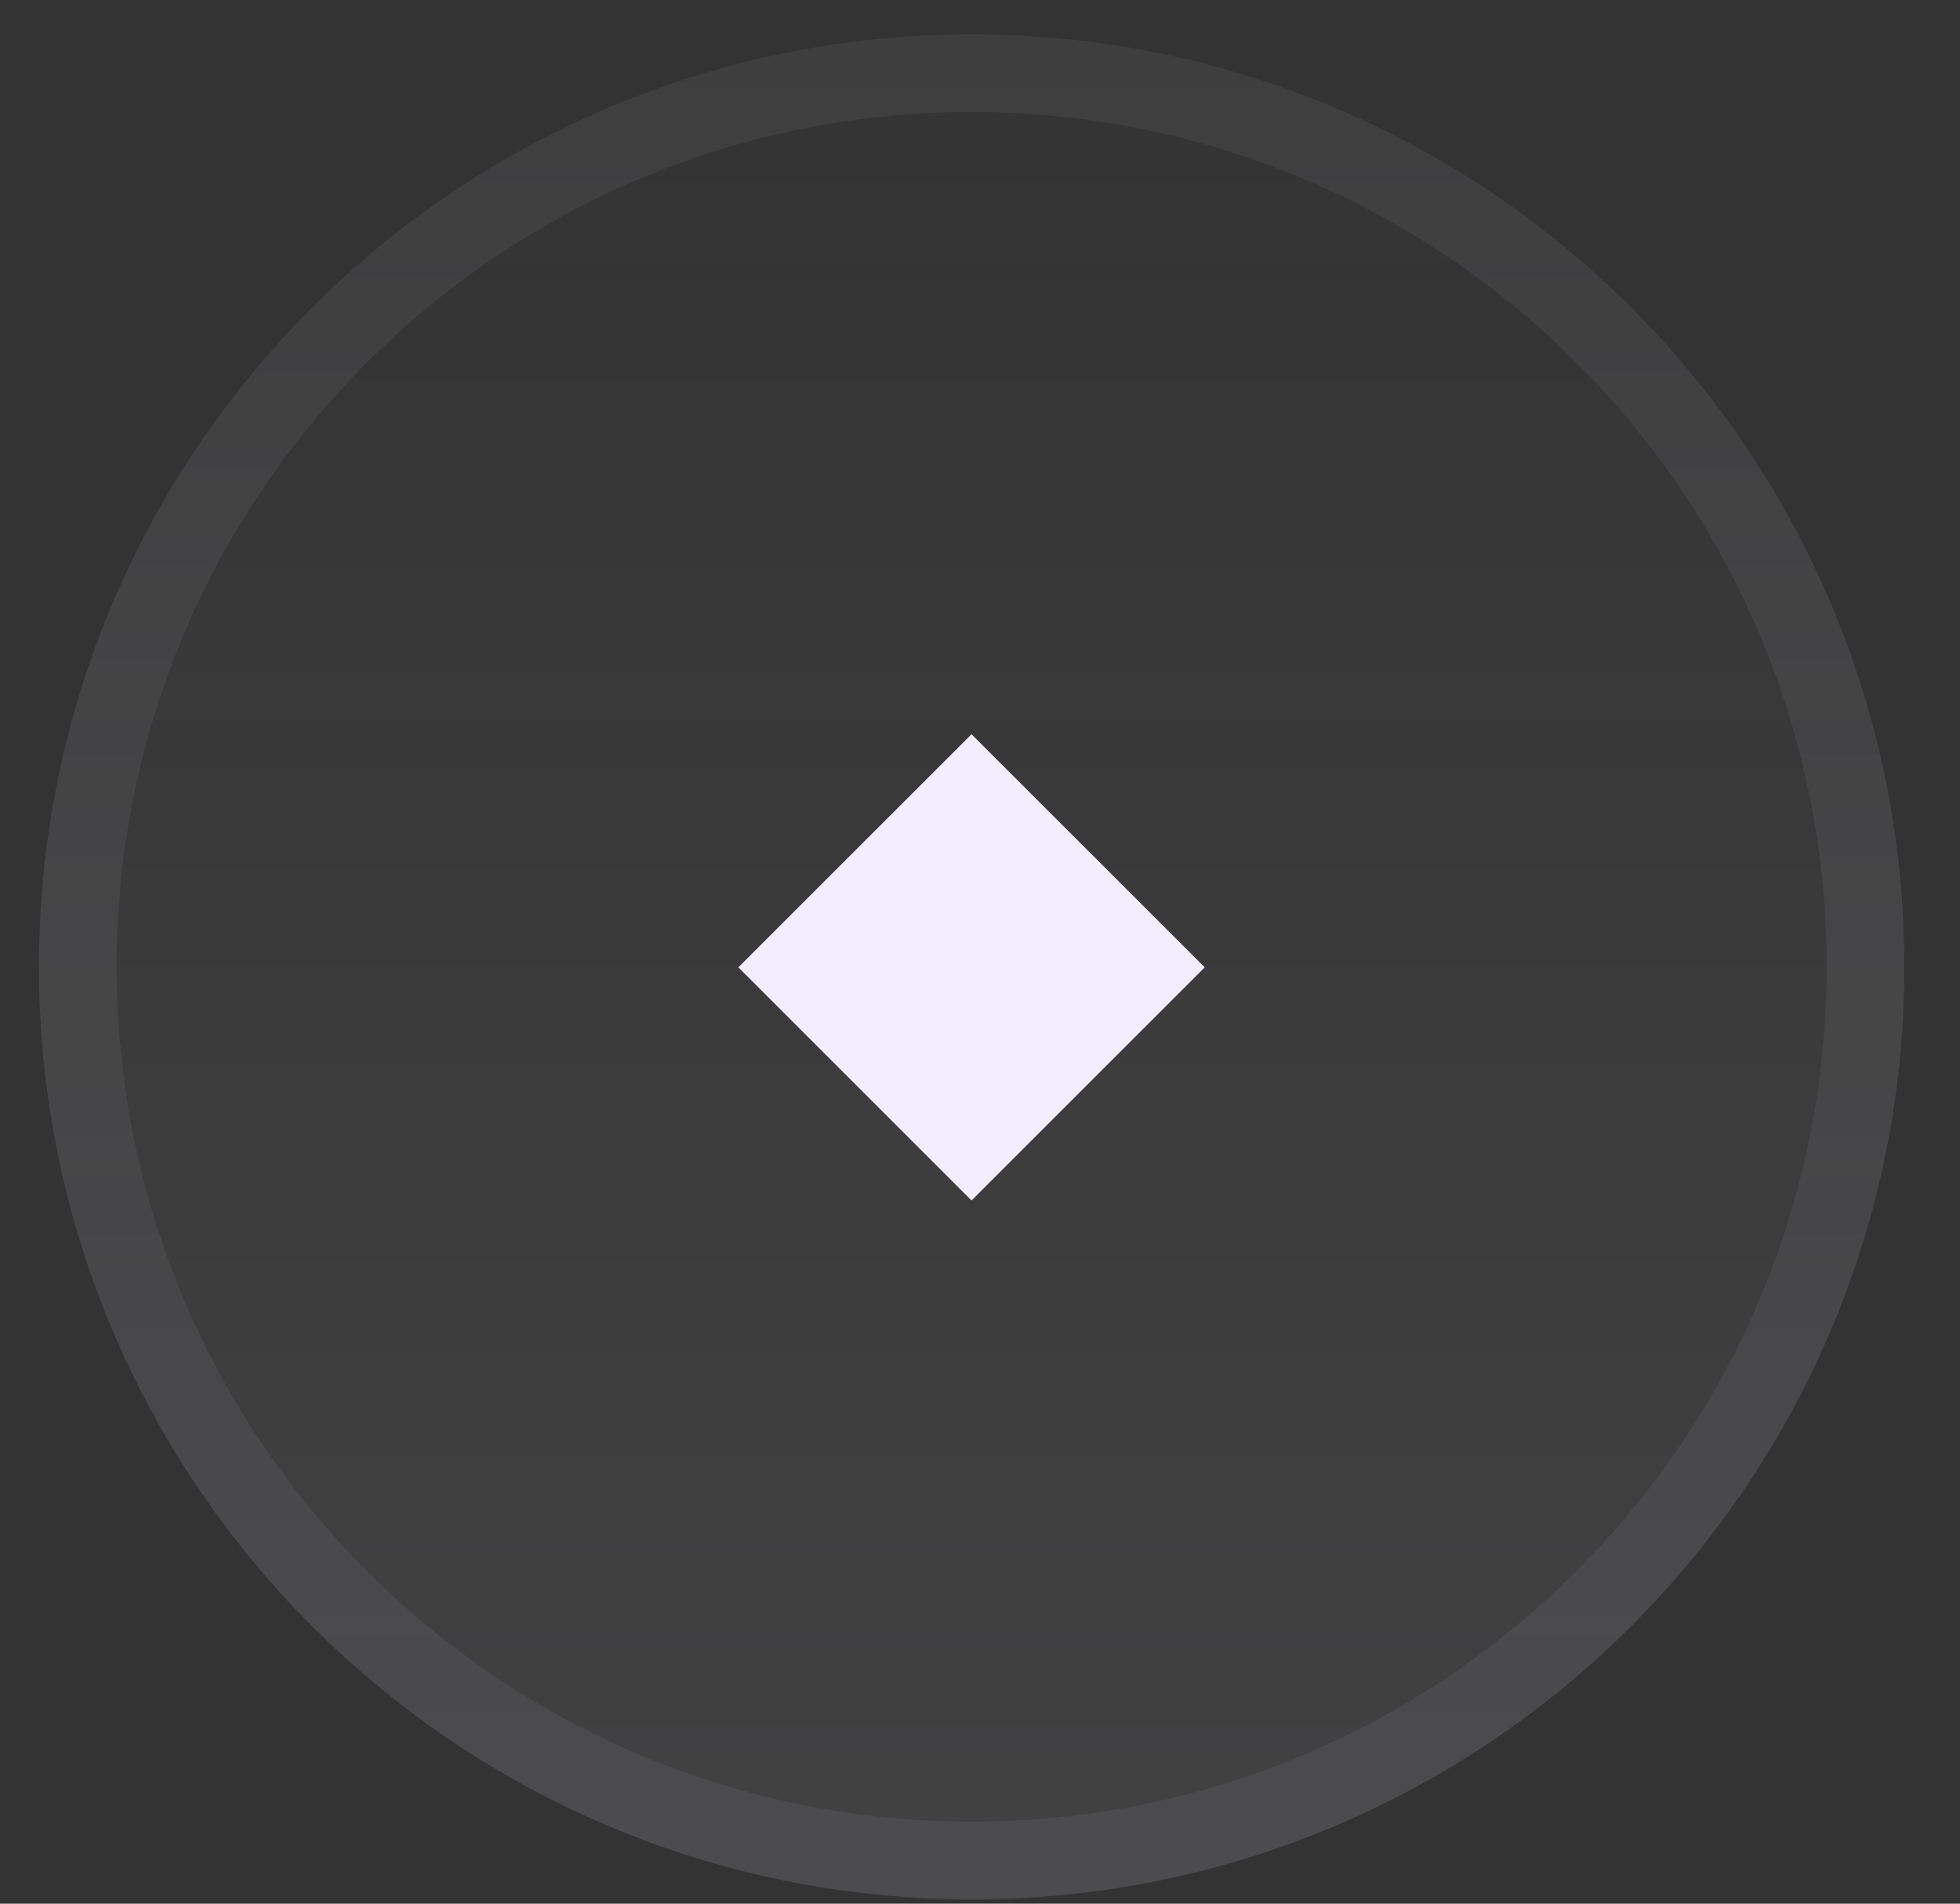
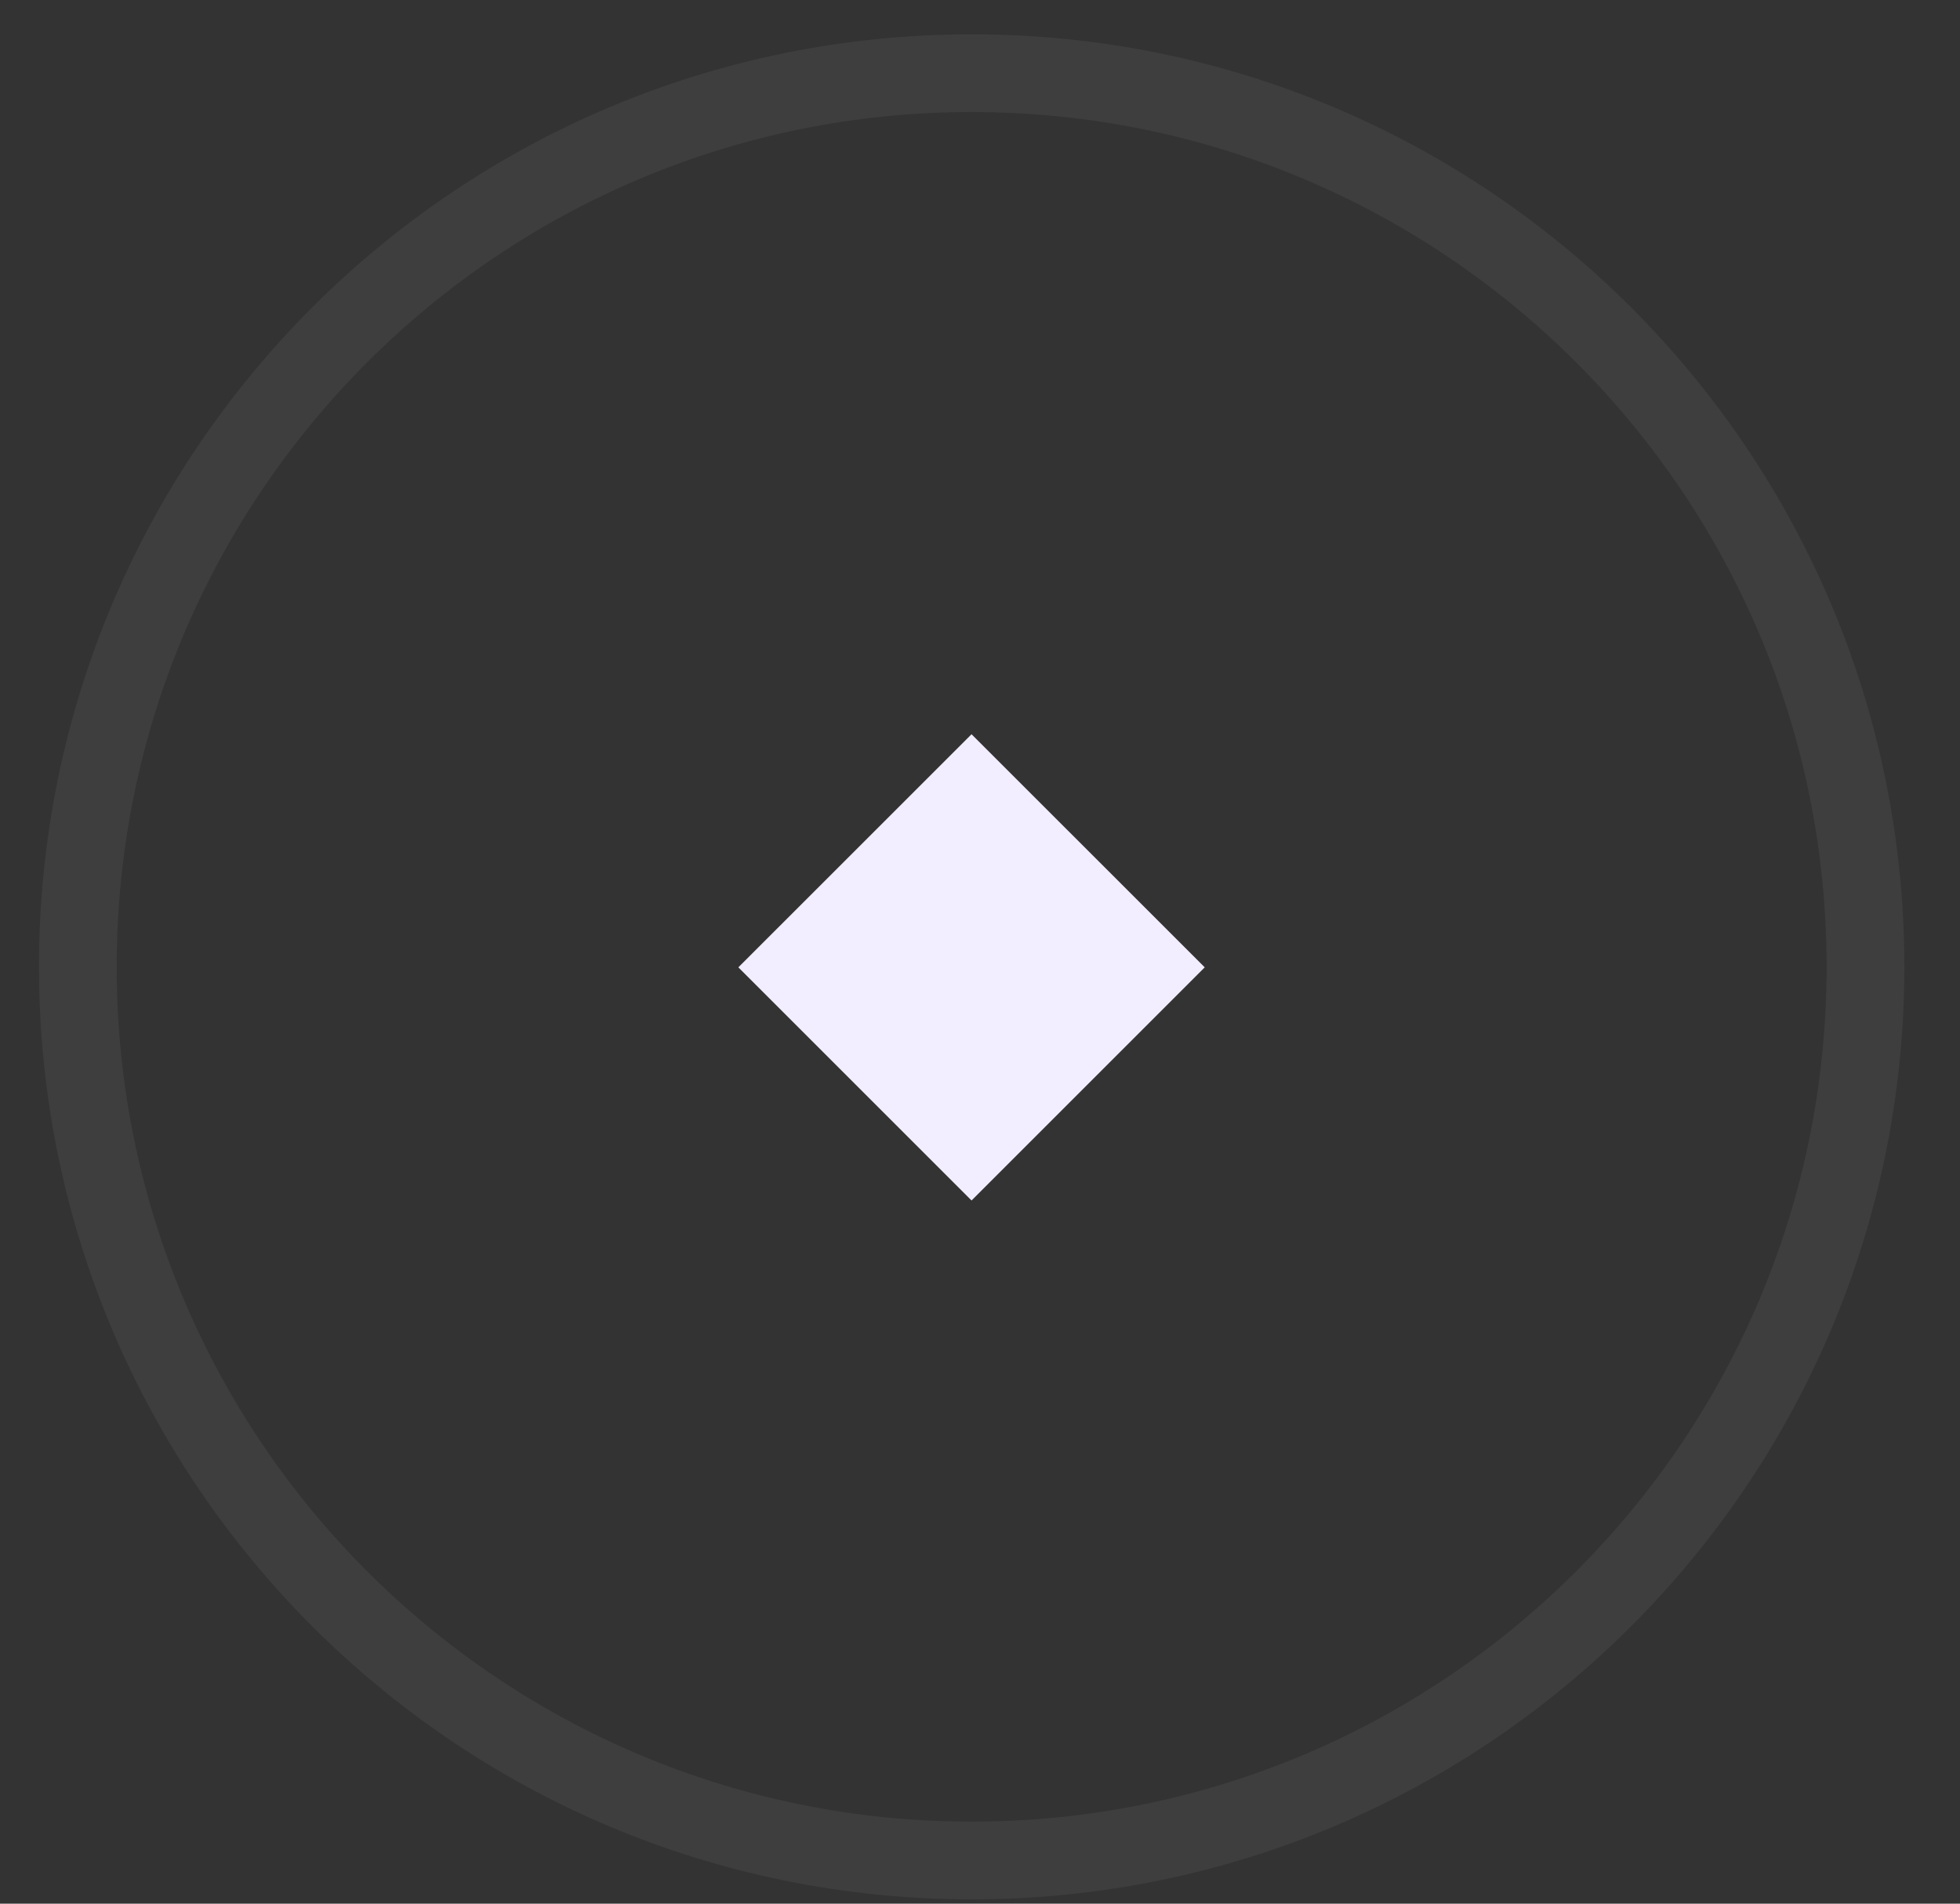
<svg xmlns="http://www.w3.org/2000/svg" width="35" height="34" viewBox="0 0 35 34" fill="none">
  <rect x="0" y="0" width="35" height="34" fill="#333333" stroke="none" />
-   <path d="M34.006 17.269C34.006 8.07 26.55 0.614 17.351 0.614C8.153 0.614 0.696 8.07 0.696 17.269C0.696 26.467 8.153 33.924 17.351 33.924C26.55 33.924 34.006 26.467 34.006 17.269Z" fill="url(#paint0_linear_760_11674)" fill-opacity="0.08" />
  <path d="M17.349 13.114L21.513 17.277L17.349 21.441L13.185 17.277L17.349 13.114Z" fill="#F3EEFF" />
  <path d="M33.312 17.268C33.312 8.453 26.166 1.307 17.351 1.307C8.536 1.307 1.39 8.453 1.39 17.268C1.39 26.083 8.536 33.229 17.351 33.229C26.166 33.229 33.312 26.083 33.312 17.268Z" stroke="#F3EEFF" stroke-opacity="0.06" stroke-width="1.388" />
  <defs>
    <linearGradient id="paint0_linear_760_11674" x1="17.351" y1="0.614" x2="17.351" y2="33.924" gradientUnits="userSpaceOnUse">
      <stop stop-color="#F3EEFF" stop-opacity="0" />
      <stop offset="1" stop-color="#F3EEFF" />
    </linearGradient>
  </defs>
</svg>